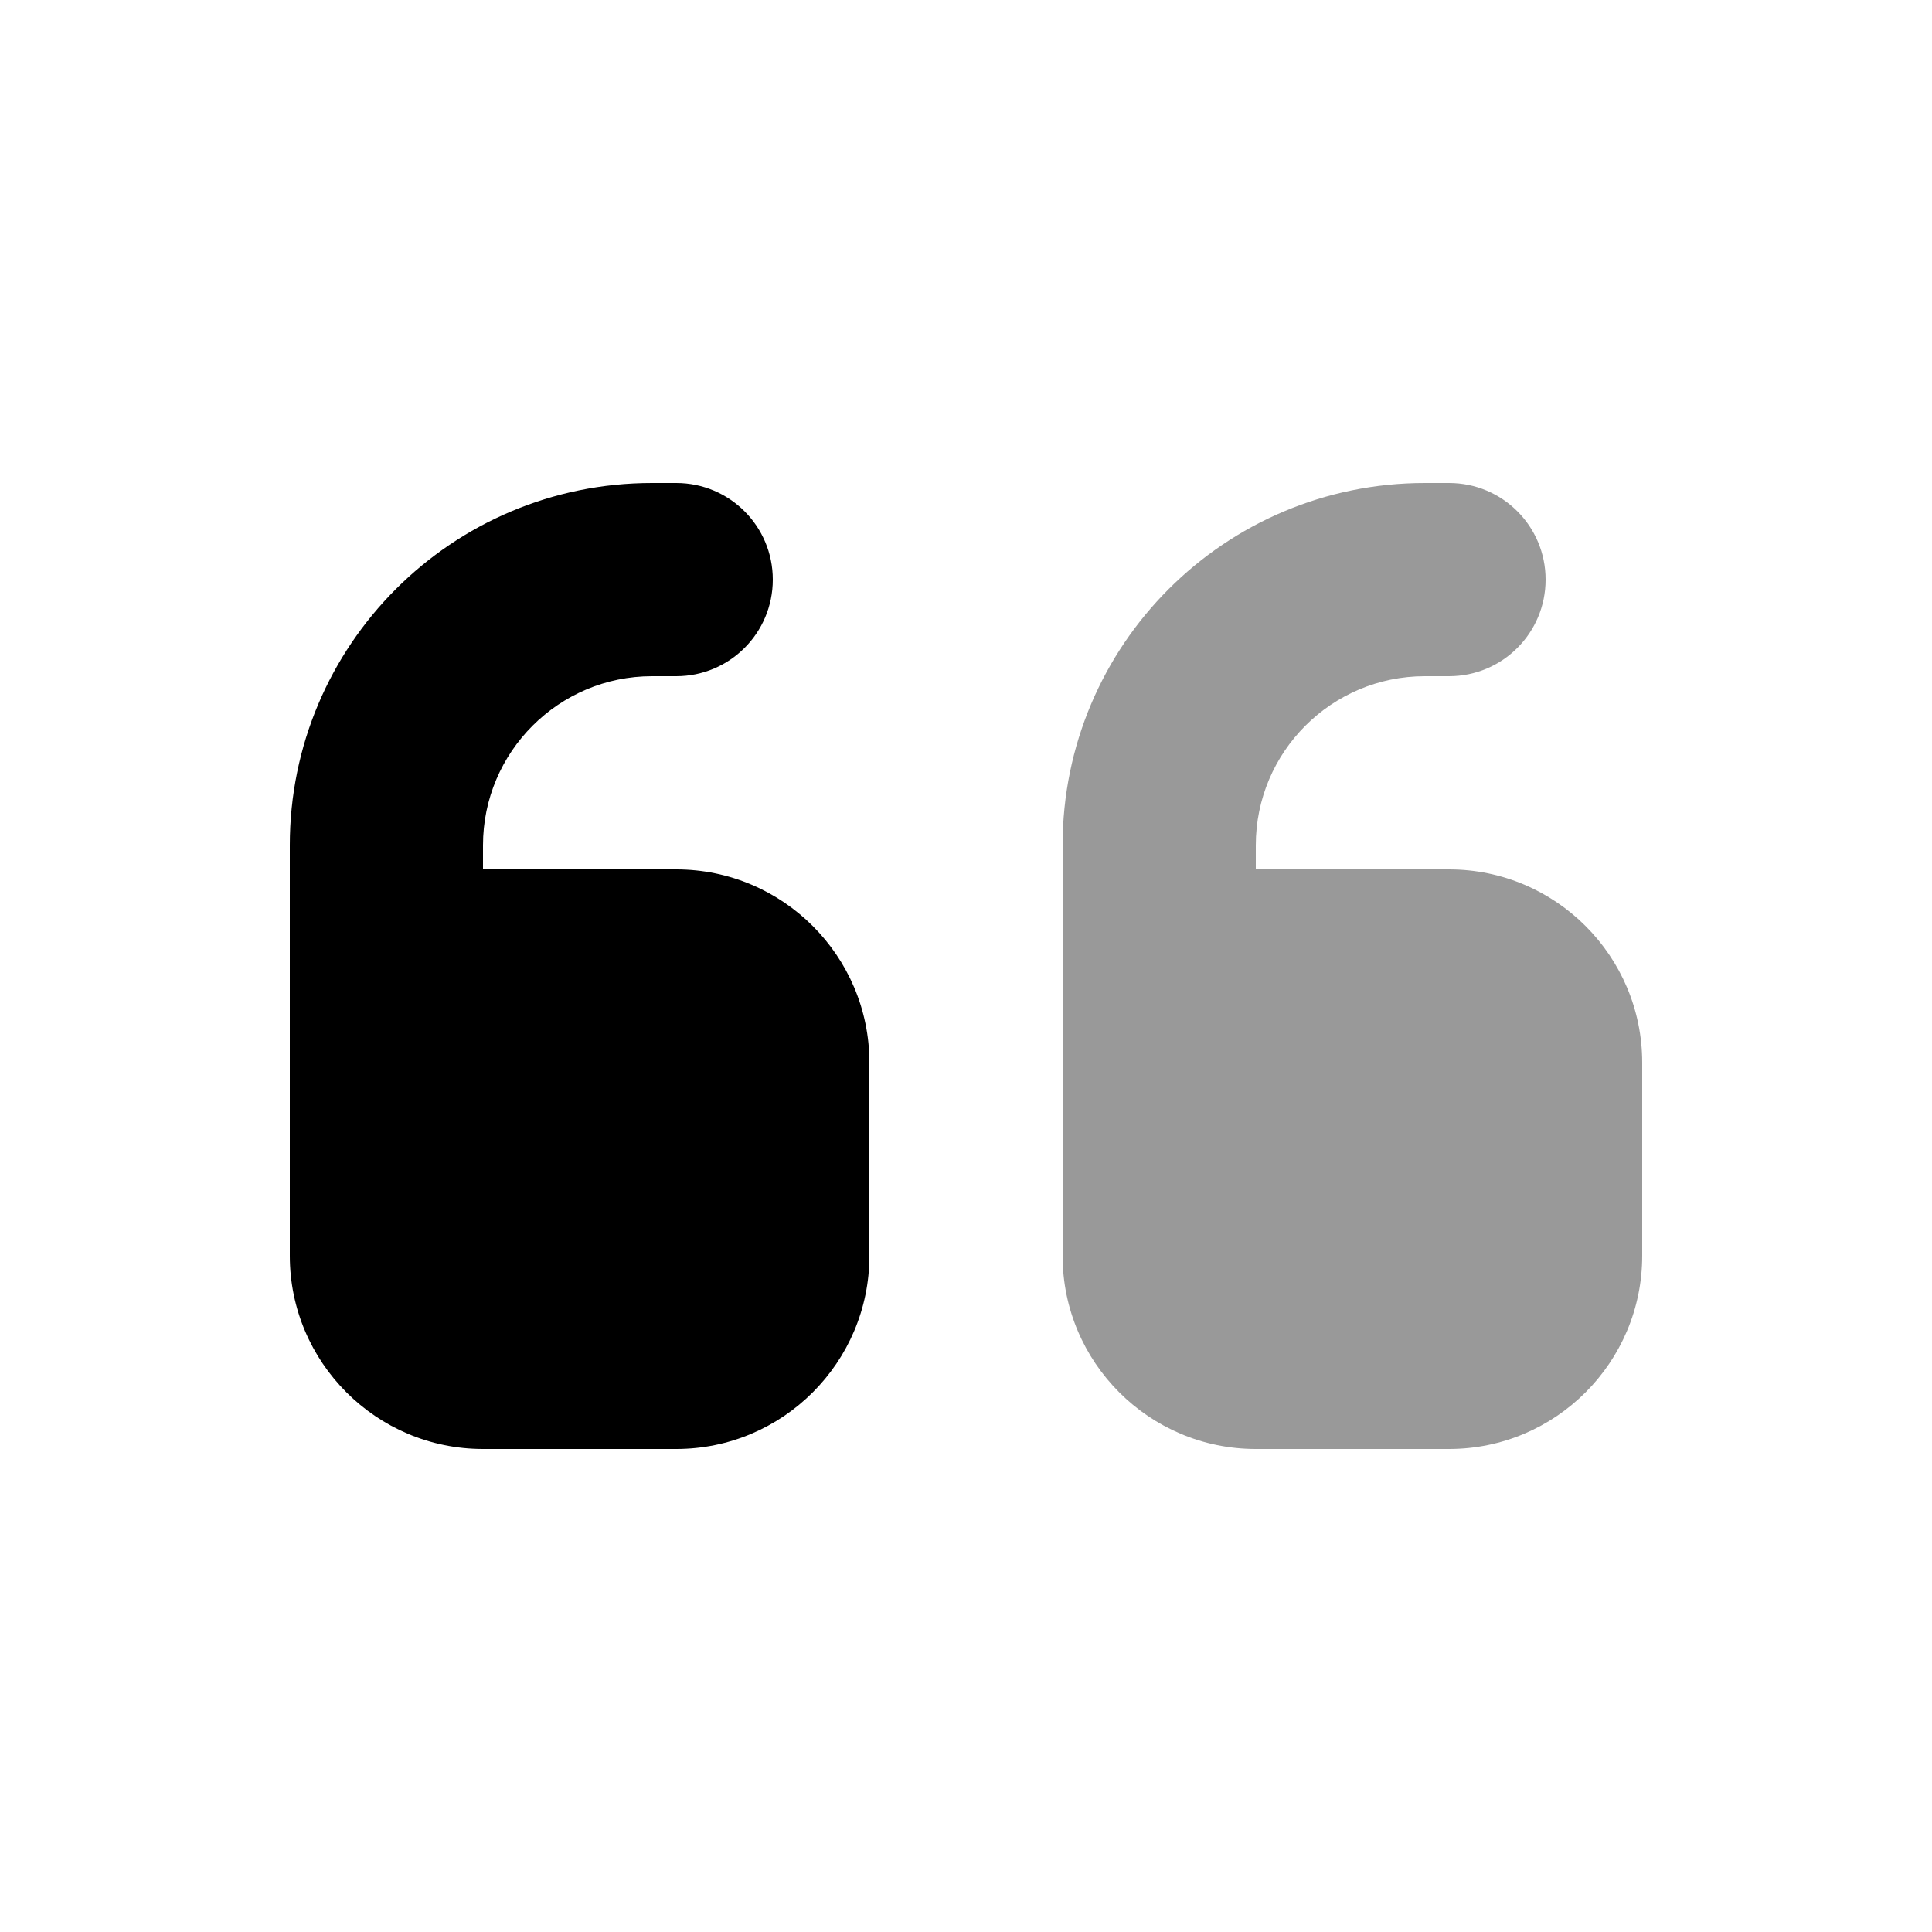
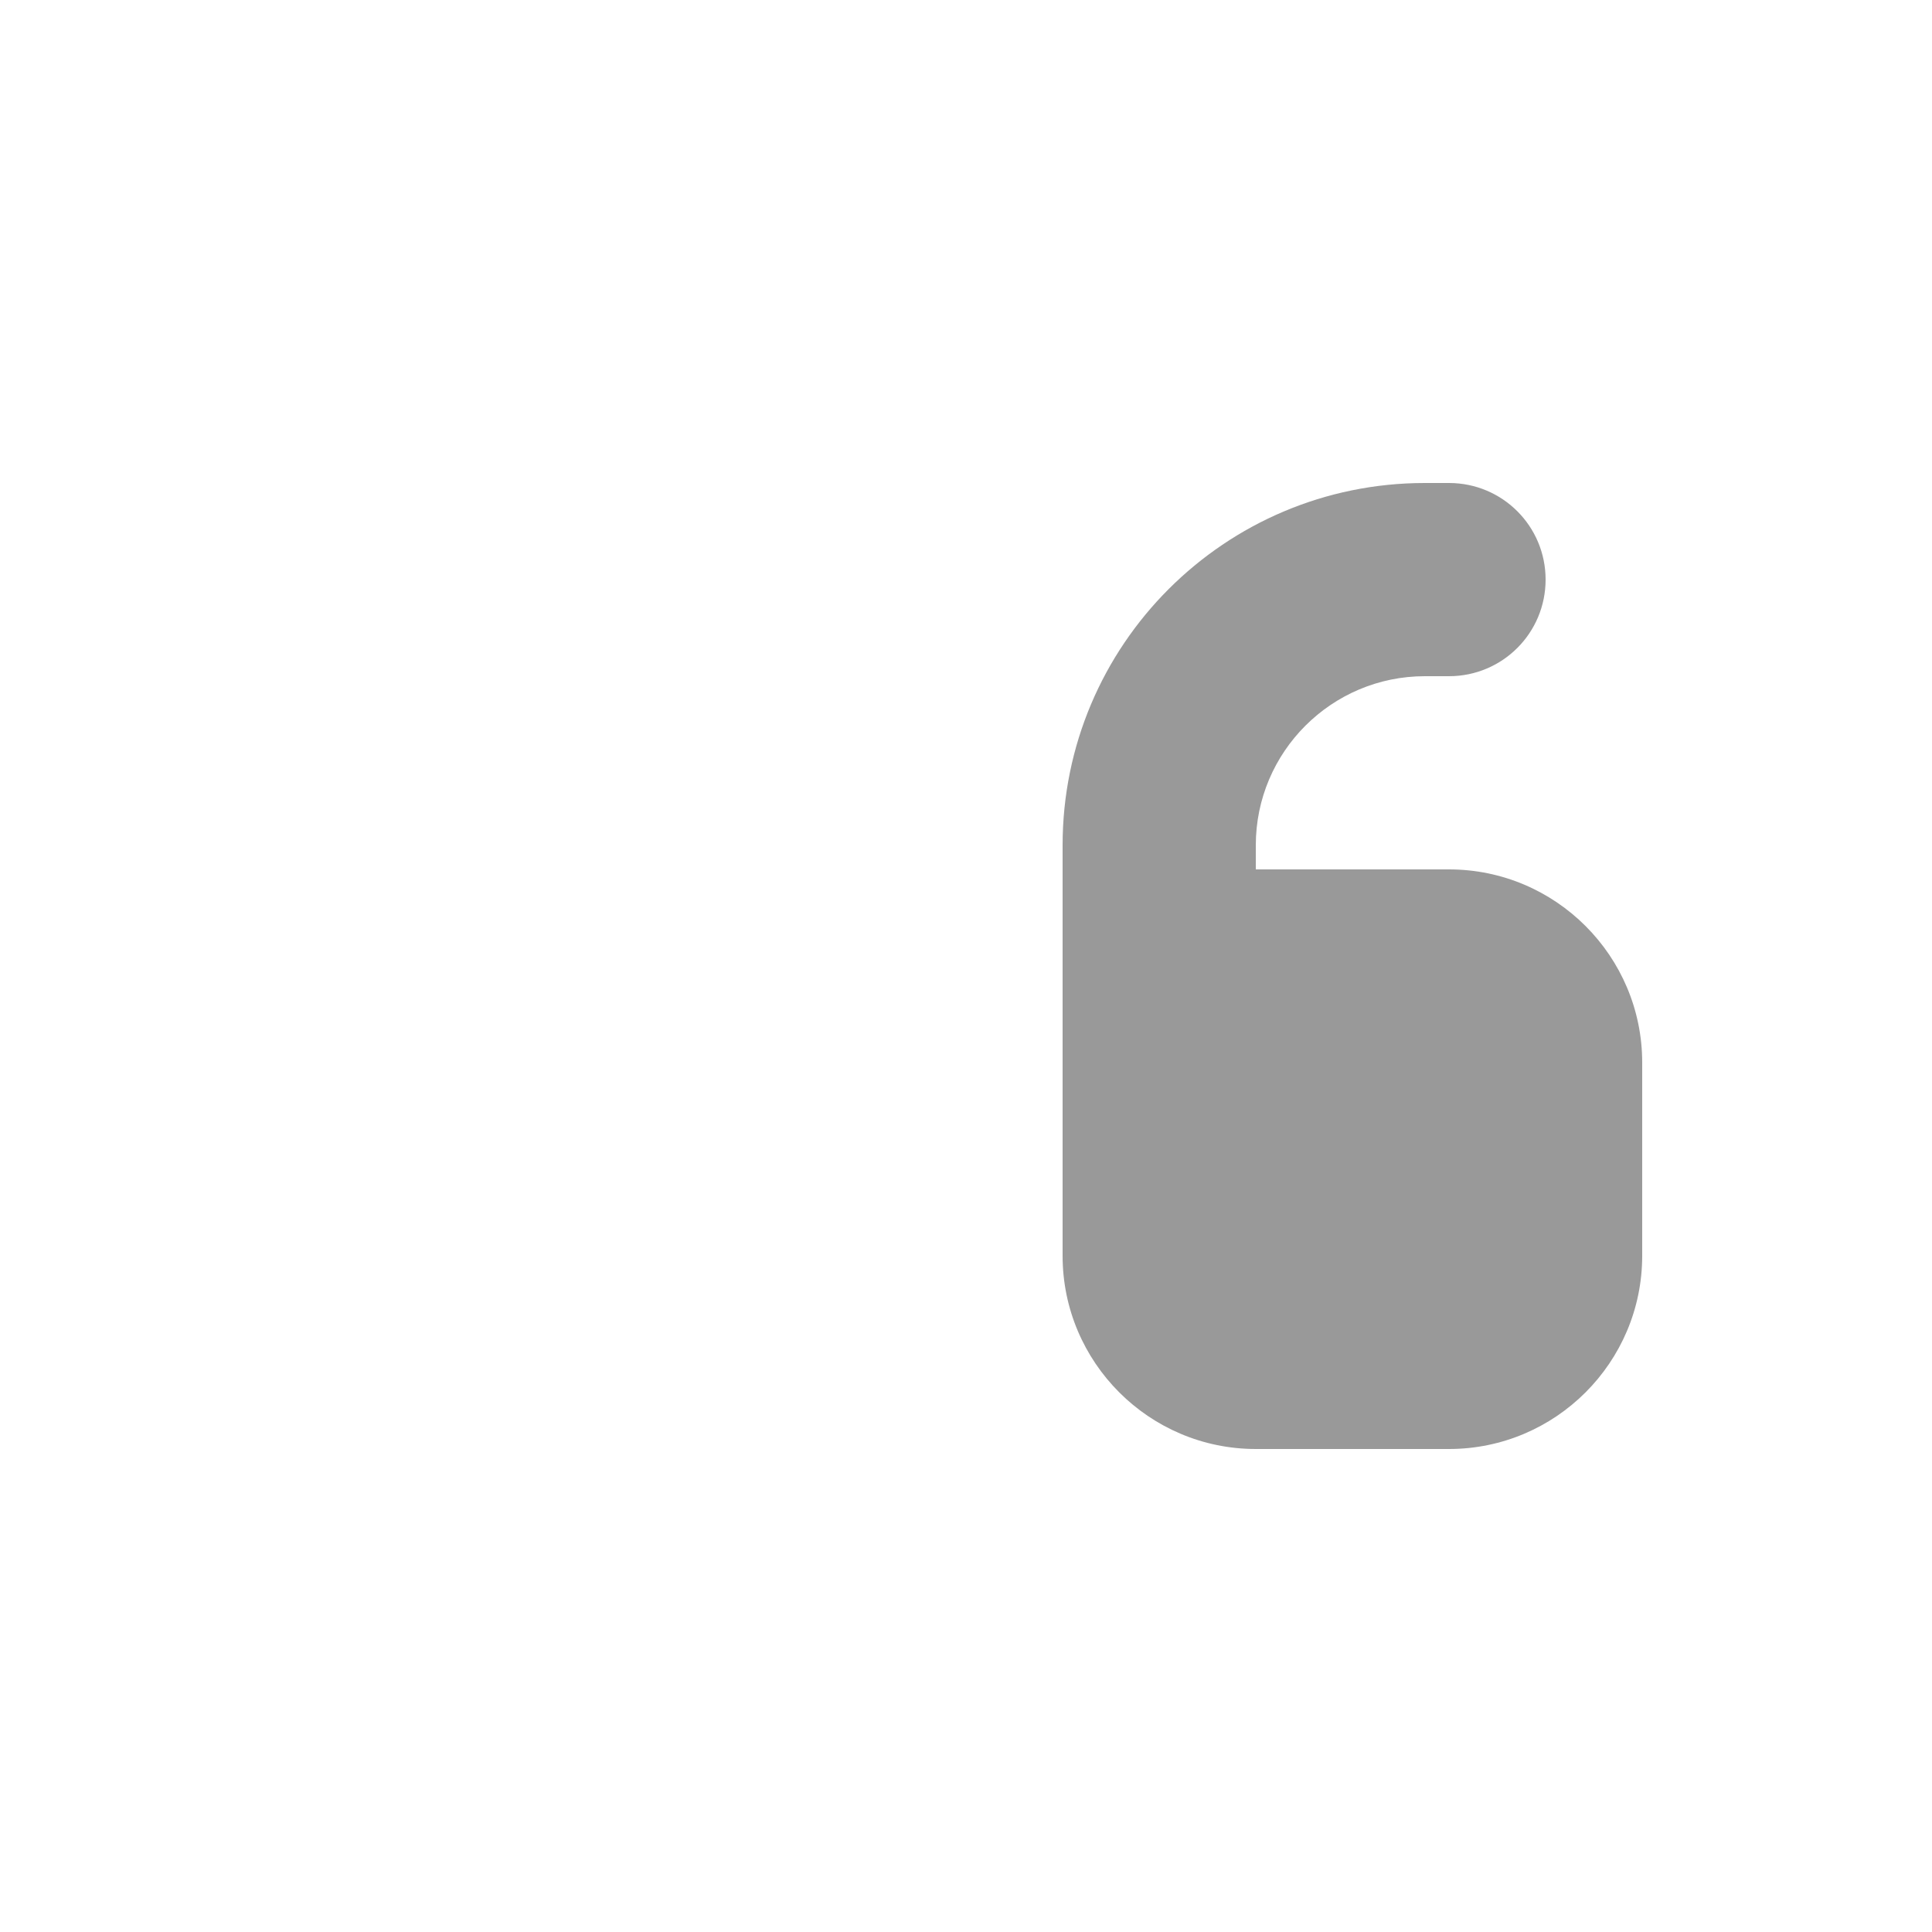
<svg xmlns="http://www.w3.org/2000/svg" viewBox="0 0 640 640">
  <path opacity=".4" fill="currentColor" d="M352 280L352 416C352 451.3 380.7 480 416 480L480 480C515.3 480 544 451.3 544 416L544 352C544 316.7 515.3 288 480 288L416 288L416 280C416 249.1 441.1 224 472 224L480 224C497.7 224 512 209.7 512 192C512 174.3 497.7 160 480 160L472 160C405.7 160 352 213.7 352 280z" />
-   <path fill="currentColor" d="M216 160C149.7 160 96 213.7 96 280L96 416C96 451.3 124.7 480 160 480L224 480C259.3 480 288 451.3 288 416L288 352C288 316.7 259.3 288 224 288L160 288L160 280C160 249.1 185.1 224 216 224L224 224C241.7 224 256 209.7 256 192C256 174.3 241.7 160 224 160L216 160z" />
</svg>